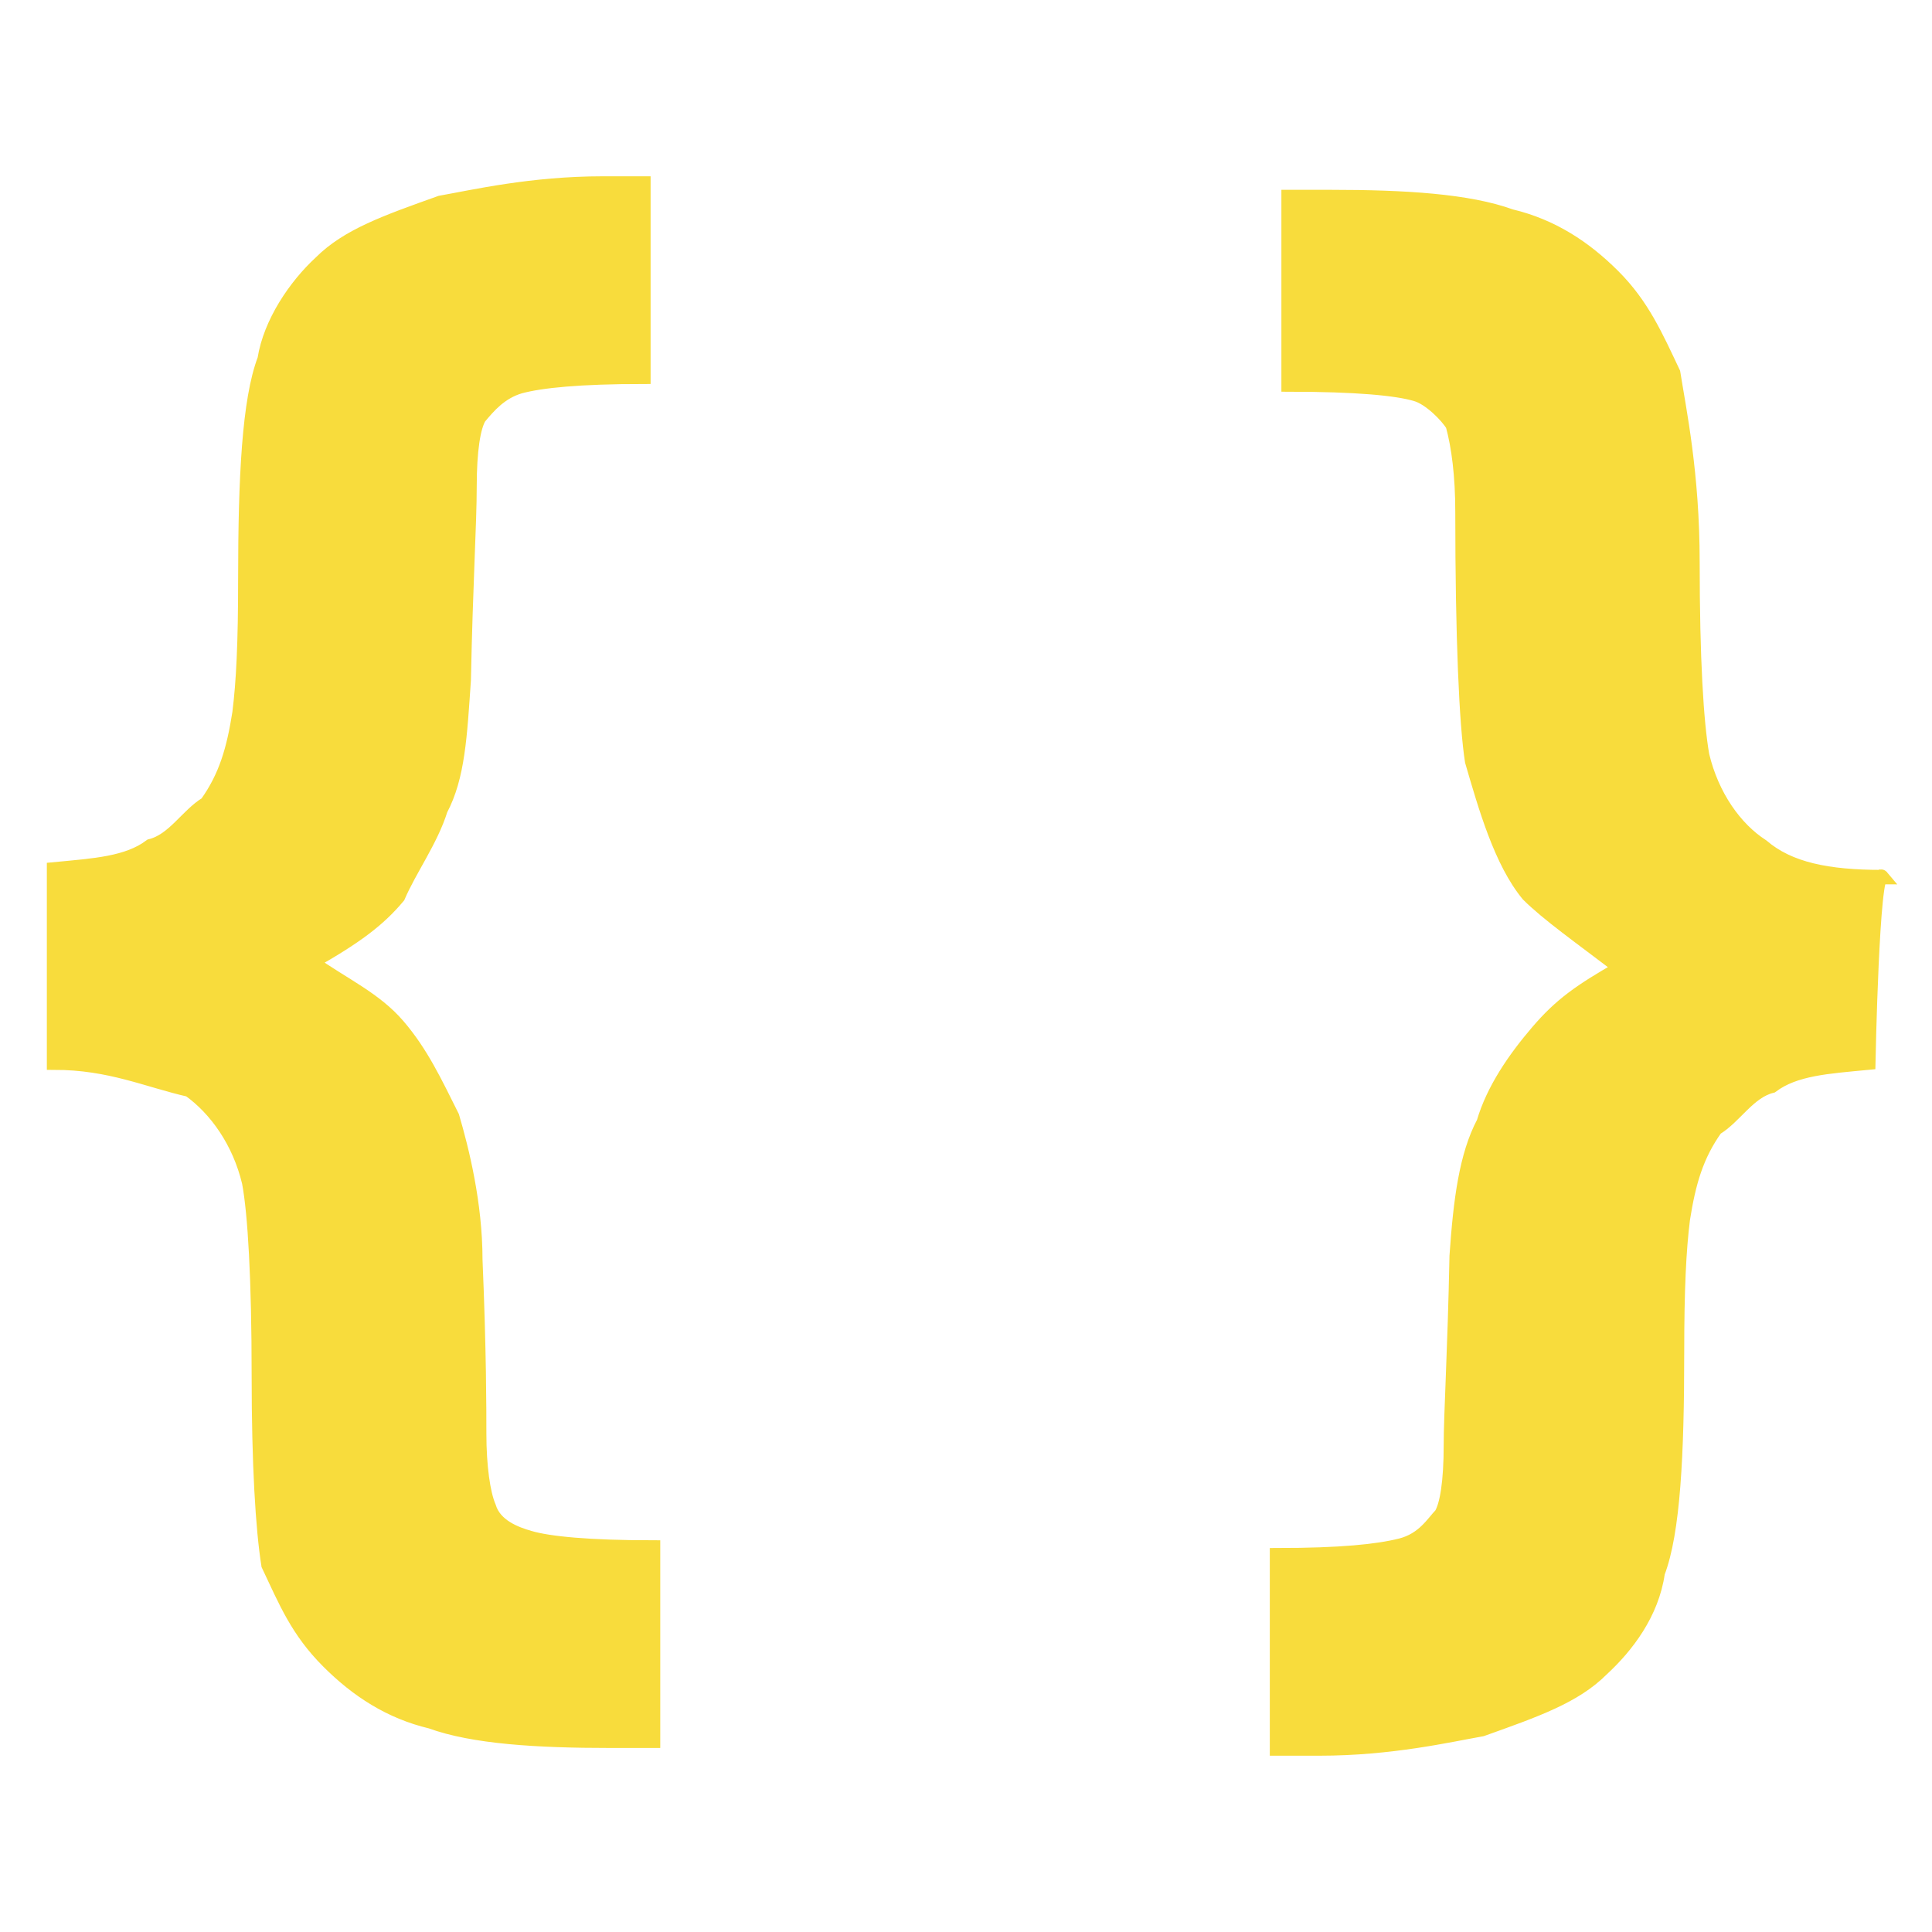
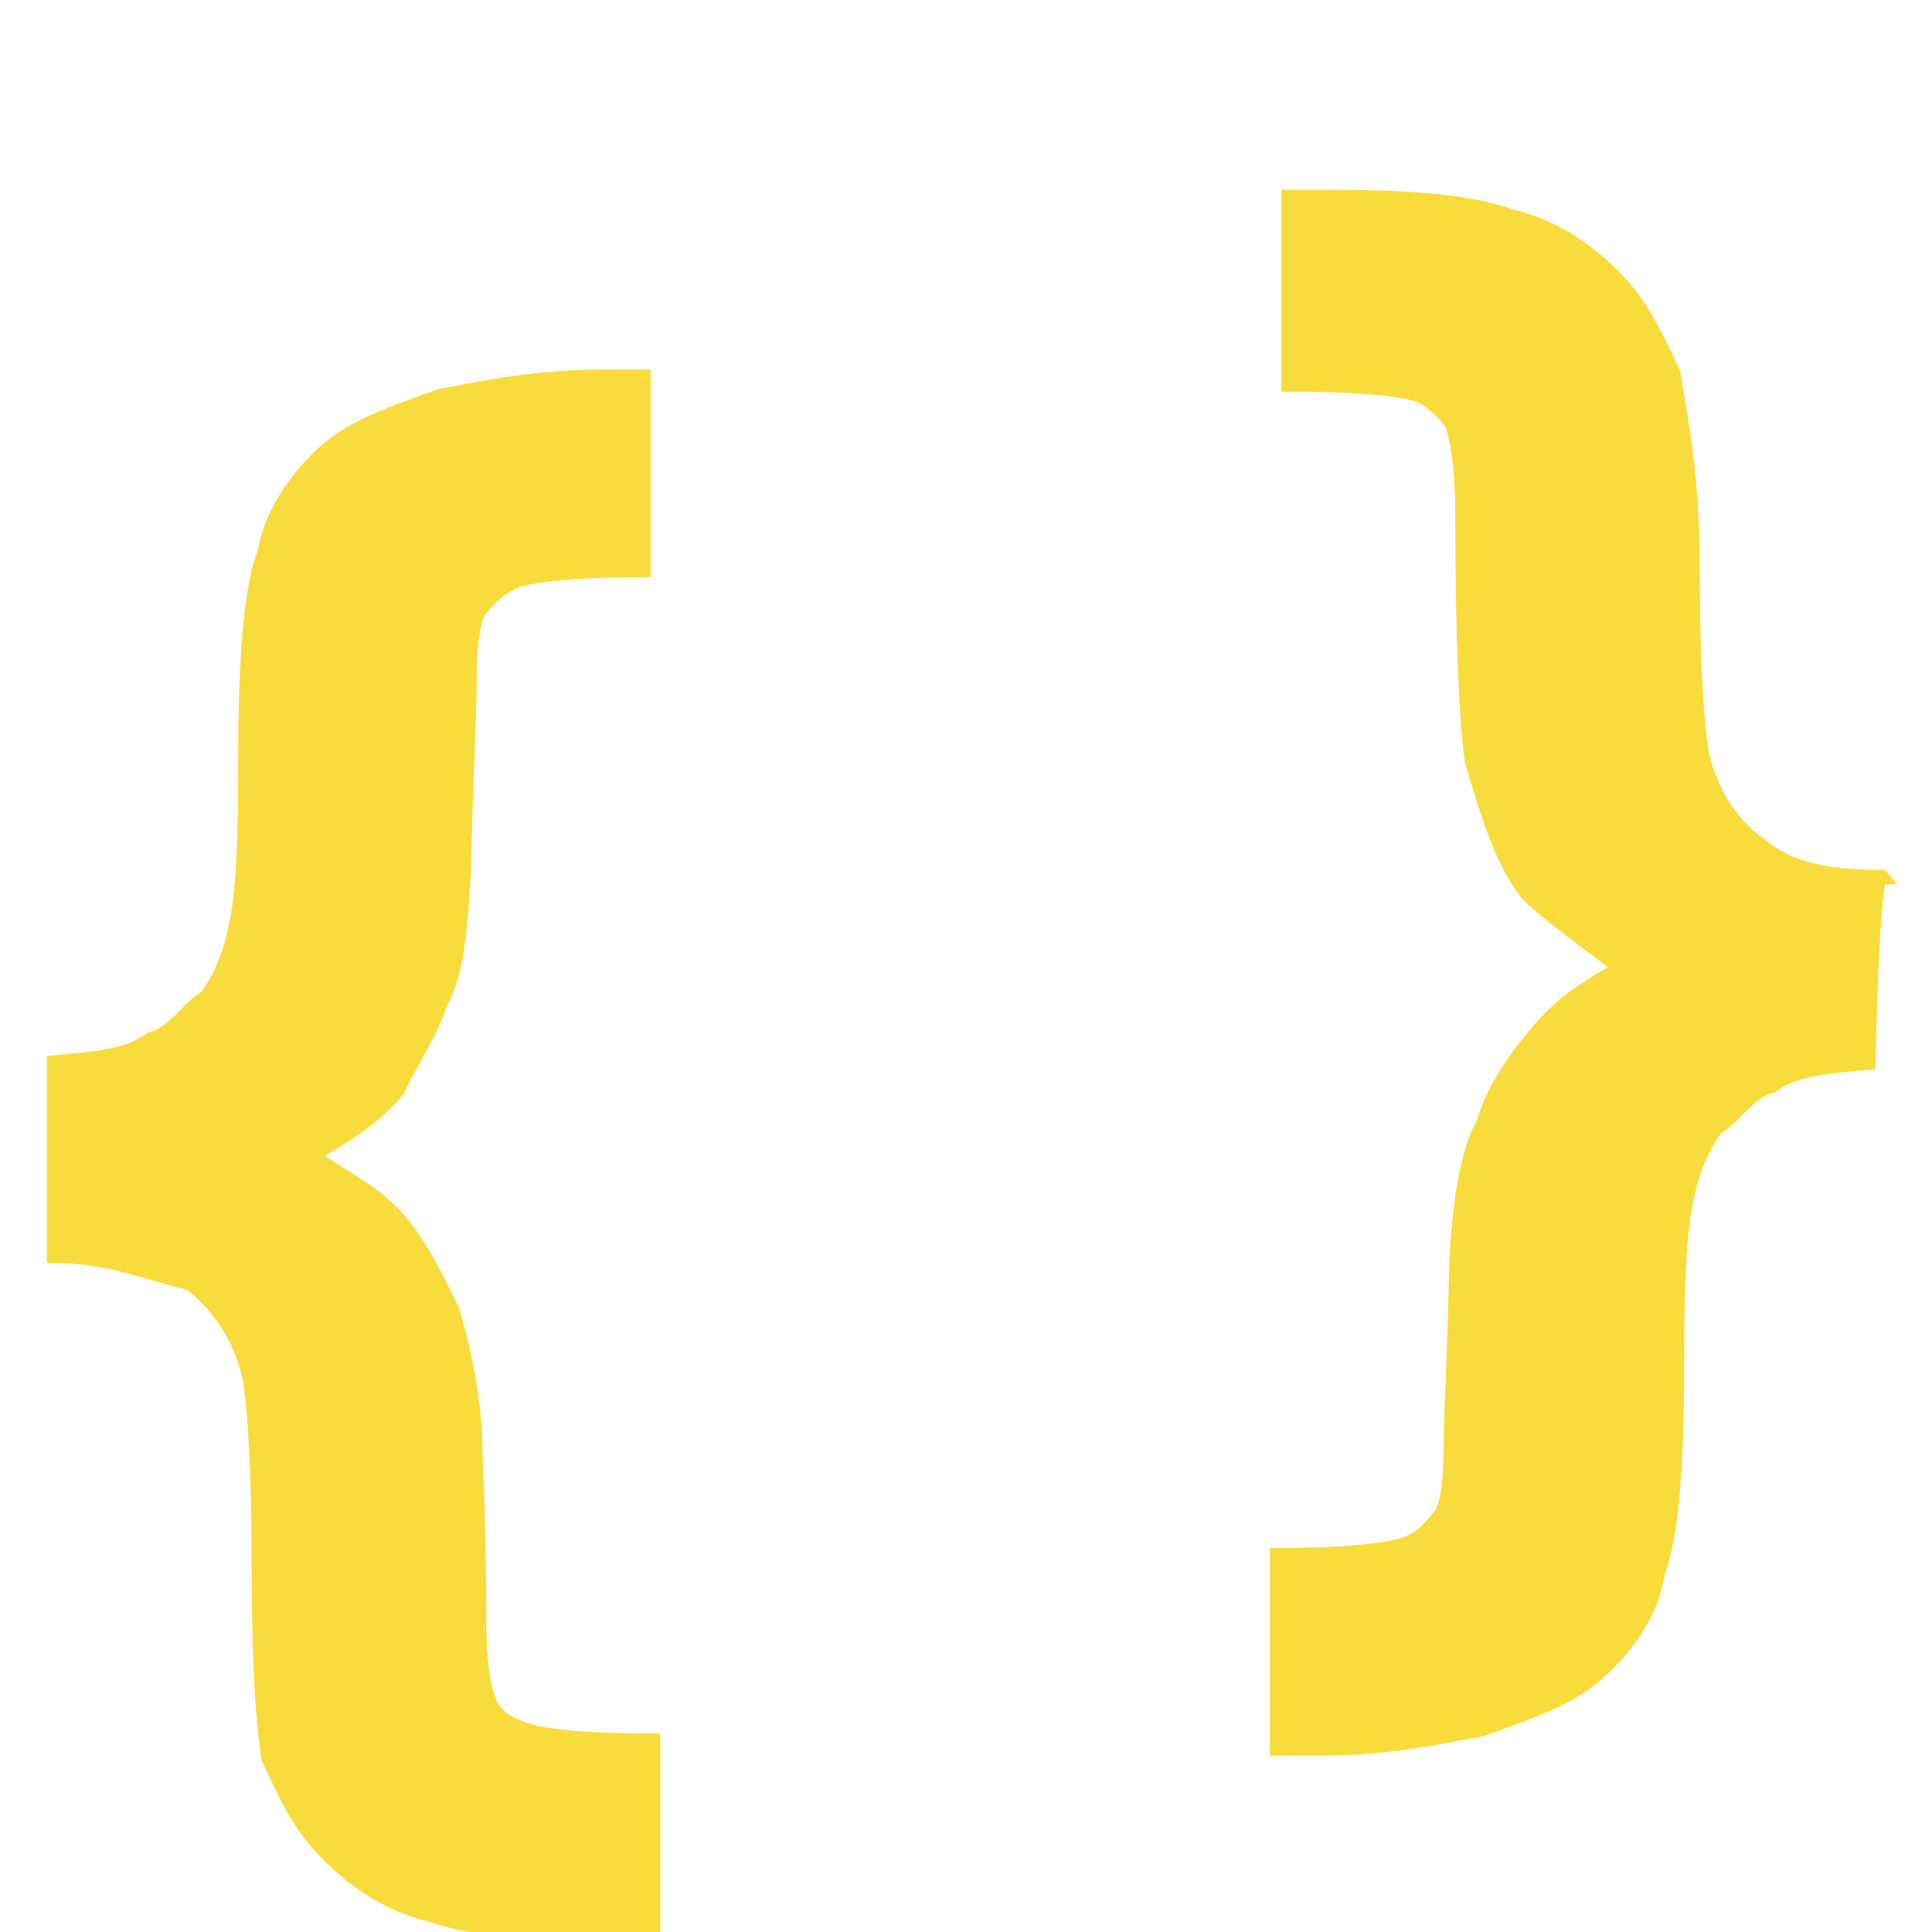
<svg xmlns="http://www.w3.org/2000/svg" viewBox="0 0 100 100">
-   <path d="M2.8 55V45c2.1-.2 3.8-.3 5-1.2 1.2-.3 1.9-1.6 2.9-2.2 1-1.4 1.4-2.8 1.7-4.7.2-1.6.3-3.6.3-6.9 0-5.3.2-9.3 1-11.4.3-1.9 1.6-3.8 2.9-5 1.4-1.4 3.4-2.1 6.2-3.1 1.7-.3 4.7-1 8.4-1h2.1v10c-3.3 0-5.3.2-6.4.5-1 .3-1.6 1-2.1 1.6-.3.5-.5 1.7-.5 3.6s-.2 5-.3 10c-.2 2.9-.3 5-1.2 6.7-.5 1.6-1.6 3.1-2.2 4.5-1 1.2-2.2 2.1-4.5 3.4 1.7 1.2 3.3 1.9 4.5 3.3 1.2 1.4 1.9 2.9 2.8 4.7.5 1.7 1.2 4.5 1.2 7.4.2 4.7.2 7.8.2 9 0 1.7.2 3.1.5 3.8.3 1 1.4 1.4 2.1 1.6 1 .3 3.1.5 6.4.5v10h-2.2c-3.8 0-7.1-.2-9.3-1-2.1-.5-3.8-1.6-5.3-3.1-1.6-1.6-2.2-3.1-3.1-5-.3-1.9-.5-5.2-.5-9.8 0-5-.2-8.4-.5-10-.5-2.1-1.7-3.8-3.1-4.8-2.2-.5-4.1-1.4-7-1.4zm93.9 0c-2.1.2-3.8.3-5 1.2-1.2.3-1.9 1.6-2.9 2.2-1 1.4-1.4 2.8-1.7 4.7-.2 1.6-.3 3.6-.3 6.9 0 5.3-.2 9.3-1 11.4-.3 2.1-1.6 3.8-2.9 5-1.4 1.4-3.4 2.1-6.2 3.1-1.7.3-4.7 1-8.4 1h-2.2v-10c3.3 0 5.2-.2 6.4-.5 1.2-.3 1.7-1.2 2.1-1.6.3-.5.5-1.7.5-3.6 0-1.6.2-4.8.3-9.8.2-2.9.5-5.2 1.4-6.9.5-1.7 1.6-3.3 2.8-4.7s2.2-2.1 4.3-3.3c-2.1-1.6-3.8-2.8-4.8-3.8-1.4-1.7-2.2-4.5-2.9-6.9-.3-1.9-.5-6.4-.5-12.9 0-1.9-.2-3.4-.5-4.5-.3-.5-1.2-1.4-1.9-1.6-1-.3-3.1-.5-6.6-.5v-9.7h2.2c3.8 0 7.1.2 9.3 1 2.1.5 3.8 1.6 5.3 3.1s2.2 3.1 3.1 5c.3 1.9 1 5.2 1 9.8 0 5 .2 8.3.5 10 .5 2.1 1.7 3.8 3.1 4.7 1.4 1.2 3.4 1.6 6.2 1.6-.5-.6-.7 9.6-.7 9.6z" fill="#f8dc3c" stroke="#f8dc3c" stroke-width=".75" stroke-miterlimit="10" />
+   <path d="M2.8 55c2.1-.2 3.8-.3 5-1.2 1.2-.3 1.9-1.6 2.9-2.2 1-1.4 1.4-2.8 1.7-4.7.2-1.6.3-3.6.3-6.9 0-5.3.2-9.3 1-11.4.3-1.9 1.6-3.8 2.9-5 1.4-1.4 3.4-2.1 6.2-3.1 1.7-.3 4.7-1 8.4-1h2.1v10c-3.3 0-5.3.2-6.4.5-1 .3-1.6 1-2.1 1.6-.3.5-.5 1.7-.5 3.6s-.2 5-.3 10c-.2 2.9-.3 5-1.2 6.7-.5 1.6-1.6 3.1-2.2 4.5-1 1.2-2.2 2.1-4.5 3.4 1.7 1.2 3.3 1.9 4.5 3.3 1.2 1.4 1.9 2.9 2.8 4.7.5 1.7 1.2 4.5 1.2 7.4.2 4.7.2 7.8.2 9 0 1.7.2 3.1.5 3.8.3 1 1.4 1.4 2.1 1.6 1 .3 3.1.5 6.4.5v10h-2.2c-3.8 0-7.1-.2-9.3-1-2.1-.5-3.8-1.6-5.3-3.1-1.6-1.6-2.2-3.1-3.1-5-.3-1.9-.5-5.2-.5-9.8 0-5-.2-8.4-.5-10-.5-2.1-1.7-3.8-3.1-4.8-2.2-.5-4.1-1.4-7-1.4zm93.9 0c-2.1.2-3.8.3-5 1.2-1.2.3-1.9 1.6-2.9 2.2-1 1.4-1.4 2.8-1.7 4.7-.2 1.6-.3 3.6-.3 6.9 0 5.3-.2 9.3-1 11.4-.3 2.1-1.6 3.8-2.9 5-1.4 1.4-3.4 2.1-6.2 3.1-1.7.3-4.7 1-8.4 1h-2.2v-10c3.3 0 5.2-.2 6.4-.5 1.2-.3 1.7-1.2 2.1-1.6.3-.5.5-1.7.5-3.6 0-1.6.2-4.8.3-9.8.2-2.9.5-5.2 1.4-6.9.5-1.7 1.6-3.3 2.8-4.7s2.2-2.1 4.3-3.3c-2.1-1.6-3.8-2.8-4.8-3.8-1.4-1.7-2.2-4.5-2.9-6.9-.3-1.9-.5-6.4-.5-12.9 0-1.9-.2-3.4-.5-4.5-.3-.5-1.2-1.4-1.9-1.6-1-.3-3.1-.5-6.6-.5v-9.7h2.2c3.8 0 7.1.2 9.3 1 2.1.5 3.8 1.6 5.3 3.1s2.2 3.1 3.1 5c.3 1.9 1 5.2 1 9.8 0 5 .2 8.3.5 10 .5 2.1 1.7 3.8 3.1 4.7 1.4 1.2 3.4 1.6 6.2 1.6-.5-.6-.7 9.6-.7 9.6z" fill="#f8dc3c" stroke="#f8dc3c" stroke-width=".75" stroke-miterlimit="10" />
</svg>